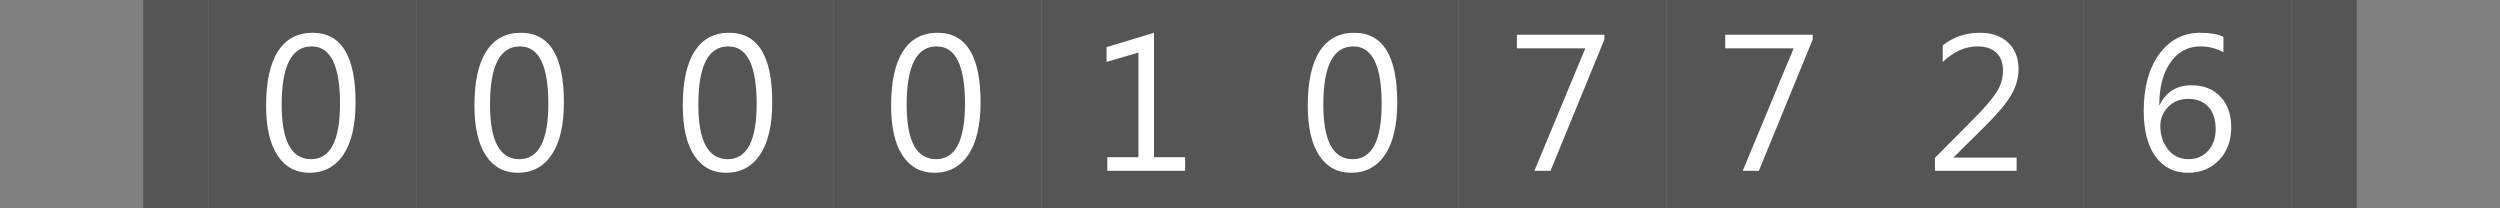
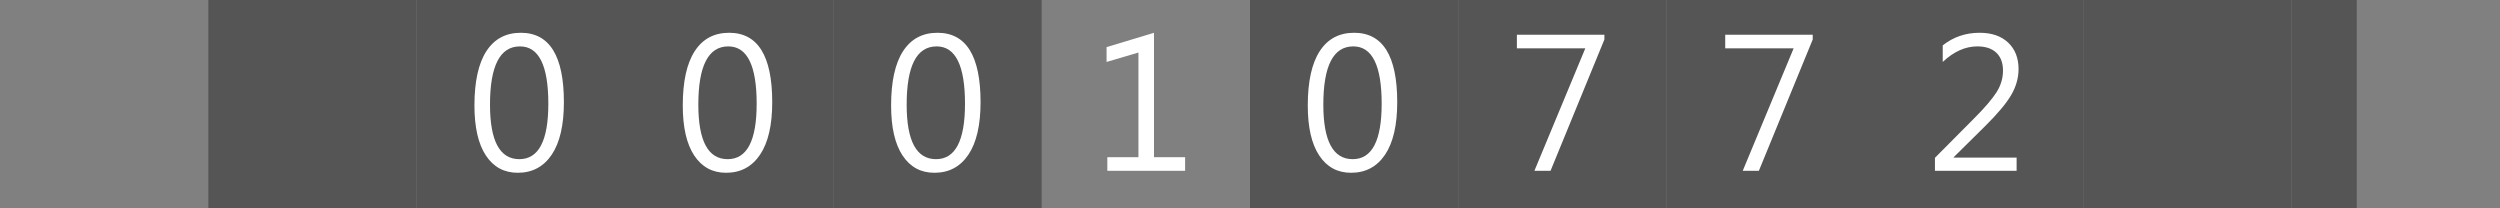
<svg xmlns="http://www.w3.org/2000/svg" version="1.1" baseProfile="full" width="192" height="16" viewBox="0 0 192 16" enableBackground="0 0 192 16">
  <rect x="0" y="0" width="192" height="16" fill="#808080" stroke="none" />
  <g>
-     <rect x="11" y="0" fill="#555555" stroke-linejoin="round" width="5" height="16" />
-   </g>
+     </g>
  <g>
    <rect x="176" y="0" fill="#555555" width="5" height="16" />
  </g>
  <g>
    <rect x="16" y="0" fill="#555555" width="16" height="16" />
-     <path fill="#FFFFFF" d="M 23.762,13.269C 22.717,13.269 21.901,12.827 21.316,11.942C 20.73,11.057 20.437,9.777 20.437,8.103C 20.437,6.266 20.743,4.876 21.353,3.933C 21.964,2.989 22.845,2.517 23.998,2.517C 26.204,2.517 27.307,4.295 27.307,7.849C 27.307,9.61 26.995,10.954 26.372,11.88C 25.749,12.806 24.879,13.269 23.762,13.269 Z M 23.933,3.563C 22.399,3.563 21.632,5.055 21.632,8.04C 21.632,10.829 22.383,12.224 23.886,12.224C 25.37,12.224 26.112,10.805 26.112,7.968C 26.112,5.031 25.386,3.563 23.933,3.563 Z " />
  </g>
  <g>
    <rect x="32" y="0" fill="#555555" width="16" height="16" />
    <path fill="#FFFFFF" d="M 39.762,13.269C 38.717,13.269 37.901,12.827 37.316,11.942C 36.73,11.057 36.437,9.777 36.437,8.103C 36.437,6.266 36.743,4.876 37.353,3.933C 37.964,2.989 38.845,2.517 39.998,2.517C 42.204,2.517 43.307,4.295 43.307,7.849C 43.307,9.61 42.995,10.954 42.372,11.88C 41.749,12.806 40.879,13.269 39.762,13.269 Z M 39.933,3.563C 38.399,3.563 37.632,5.055 37.632,8.04C 37.632,10.829 38.383,12.224 39.886,12.224C 41.37,12.224 42.112,10.805 42.112,7.968C 42.112,5.031 41.386,3.563 39.933,3.563 Z " />
  </g>
  <g>
    <rect x="48" y="0" fill="#555555" width="16" height="16" />
    <path fill="#FFFFFF" d="M 55.762,13.269C 54.717,13.269 53.901,12.827 53.316,11.942C 52.73,11.057 52.437,9.777 52.437,8.103C 52.437,6.266 52.743,4.876 53.353,3.933C 53.964,2.989 54.845,2.517 55.998,2.517C 58.204,2.517 59.307,4.295 59.307,7.849C 59.307,9.61 58.995,10.954 58.372,11.88C 57.749,12.806 56.879,13.269 55.762,13.269 Z M 55.933,3.563C 54.399,3.563 53.632,5.055 53.632,8.04C 53.632,10.829 54.383,12.224 55.886,12.224C 57.37,12.224 58.112,10.805 58.112,7.968C 58.112,5.031 57.386,3.563 55.933,3.563 Z " />
  </g>
  <g>
    <rect x="64" y="0" fill="#555555" width="16" height="16" />
    <path fill="#FFFFFF" d="M 71.762,13.269C 70.717,13.269 69.901,12.827 69.316,11.942C 68.73,11.057 68.437,9.777 68.437,8.103C 68.437,6.266 68.743,4.876 69.353,3.933C 69.964,2.989 70.845,2.517 71.998,2.517C 74.204,2.517 75.307,4.295 75.307,7.849C 75.307,9.61 74.995,10.954 74.372,11.88C 73.749,12.806 72.879,13.269 71.762,13.269 Z M 71.933,3.563C 70.399,3.563 69.632,5.055 69.632,8.04C 69.632,10.829 70.383,12.224 71.886,12.224C 73.37,12.224 74.112,10.805 74.112,7.968C 74.112,5.031 73.386,3.563 71.933,3.563 Z " />
  </g>
  <g>
-     <rect x="80" y="0" fill="#555555" width="16" height="16" />
    <path fill="#FFFFFF" d="M 91.016,13.12L 85.043,13.12L 85.043,12.075L 87.433,12.075L 87.433,4.034L 84.985,4.757L 84.985,3.619L 88.627,2.517L 88.627,12.075L 91.016,12.075L 91.016,13.12 Z " />
  </g>
  <g>
    <rect x="96" y="0" fill="#555555" width="16" height="16" />
    <path fill="#FFFFFF" d="M 103.762,13.269C 102.717,13.269 101.901,12.827 101.316,11.942C 100.73,11.057 100.437,9.777 100.437,8.103C 100.437,6.266 100.743,4.876 101.353,3.933C 101.964,2.989 102.845,2.517 103.998,2.517C 106.204,2.517 107.307,4.295 107.307,7.849C 107.307,9.61 106.995,10.954 106.372,11.88C 105.749,12.806 104.879,13.269 103.762,13.269 Z M 103.933,3.563C 102.399,3.563 101.632,5.055 101.632,8.04C 101.632,10.829 102.383,12.224 103.886,12.224C 105.37,12.224 106.112,10.805 106.112,7.968C 106.112,5.031 105.386,3.563 103.933,3.563 Z " />
  </g>
  <g>
    <rect x="112" y="0" fill="#555555" width="16" height="16" />
    <path fill="#FFFFFF" d="M 123.217,3.033L 119.08,13.12L 117.841,13.12L 121.752,3.712L 116.497,3.712L 116.497,2.667L 123.217,2.667L 123.217,3.033 Z " />
  </g>
  <g>
    <rect x="128" y="0" fill="#555555" width="16" height="16" />
    <path fill="#FFFFFF" d="M 139.217,3.033L 135.08,13.12L 133.841,13.12L 137.752,3.712L 132.497,3.712L 132.497,2.667L 139.217,2.667L 139.217,3.033 Z " />
  </g>
  <g>
    <rect x="144" y="0" fill="#555555" width="16" height="16" />
    <path fill="#FFFFFF" d="M 154.876,13.12L 148.604,13.12L 148.604,12.119L 151.66,9.044C 152.44,8.261 152.996,7.609 153.33,7.088C 153.664,6.567 153.83,6.011 153.83,5.42C 153.83,4.829 153.659,4.372 153.317,4.048C 152.975,3.724 152.489,3.563 151.859,3.563C 150.935,3.563 150.049,3.961 149.201,4.757L 149.201,3.486C 150.013,2.84 150.958,2.517 152.036,2.517C 152.965,2.517 153.695,2.769 154.227,3.273C 154.759,3.777 155.025,4.454 155.025,5.303C 155.025,5.978 154.84,6.638 154.469,7.281C 154.098,7.924 153.431,8.722 152.468,9.676L 150.041,12.075L 150.041,12.103L 154.876,12.103L 154.876,13.12 Z " />
  </g>
  <g>
    <rect x="160" y="0" fill="#555555" width="16" height="16" />
-     <path fill="#FFFFFF" d="M 170.761,2.83L 170.761,4.011C 170.204,3.712 169.616,3.563 168.997,3.563C 168.038,3.563 167.271,3.971 166.696,4.787C 166.12,5.602 165.833,6.694 165.833,8.061L 165.863,8.061C 166.359,7.053 167.173,6.549 168.306,6.549C 169.239,6.549 169.981,6.843 170.532,7.429C 171.083,8.015 171.358,8.799 171.358,9.781C 171.358,10.808 171.046,11.646 170.422,12.295C 169.798,12.945 169.005,13.269 168.042,13.269C 166.981,13.269 166.149,12.853 165.544,12.021C 164.94,11.189 164.638,10.021 164.638,8.516C 164.638,6.693 165.036,5.238 165.834,4.149C 166.631,3.061 167.684,2.517 168.992,2.517C 169.735,2.517 170.325,2.622 170.761,2.83 Z M 168.063,7.595C 167.424,7.595 166.905,7.801 166.508,8.213C 166.111,8.625 165.912,9.111 165.912,9.671C 165.912,10.376 166.109,10.978 166.505,11.476C 166.9,11.975 167.425,12.224 168.08,12.224C 168.703,12.224 169.207,12.007 169.589,11.573C 169.972,11.139 170.163,10.589 170.163,9.923C 170.163,9.195 169.98,8.625 169.613,8.213C 169.245,7.801 168.729,7.595 168.063,7.595 Z " />
  </g>
</svg>